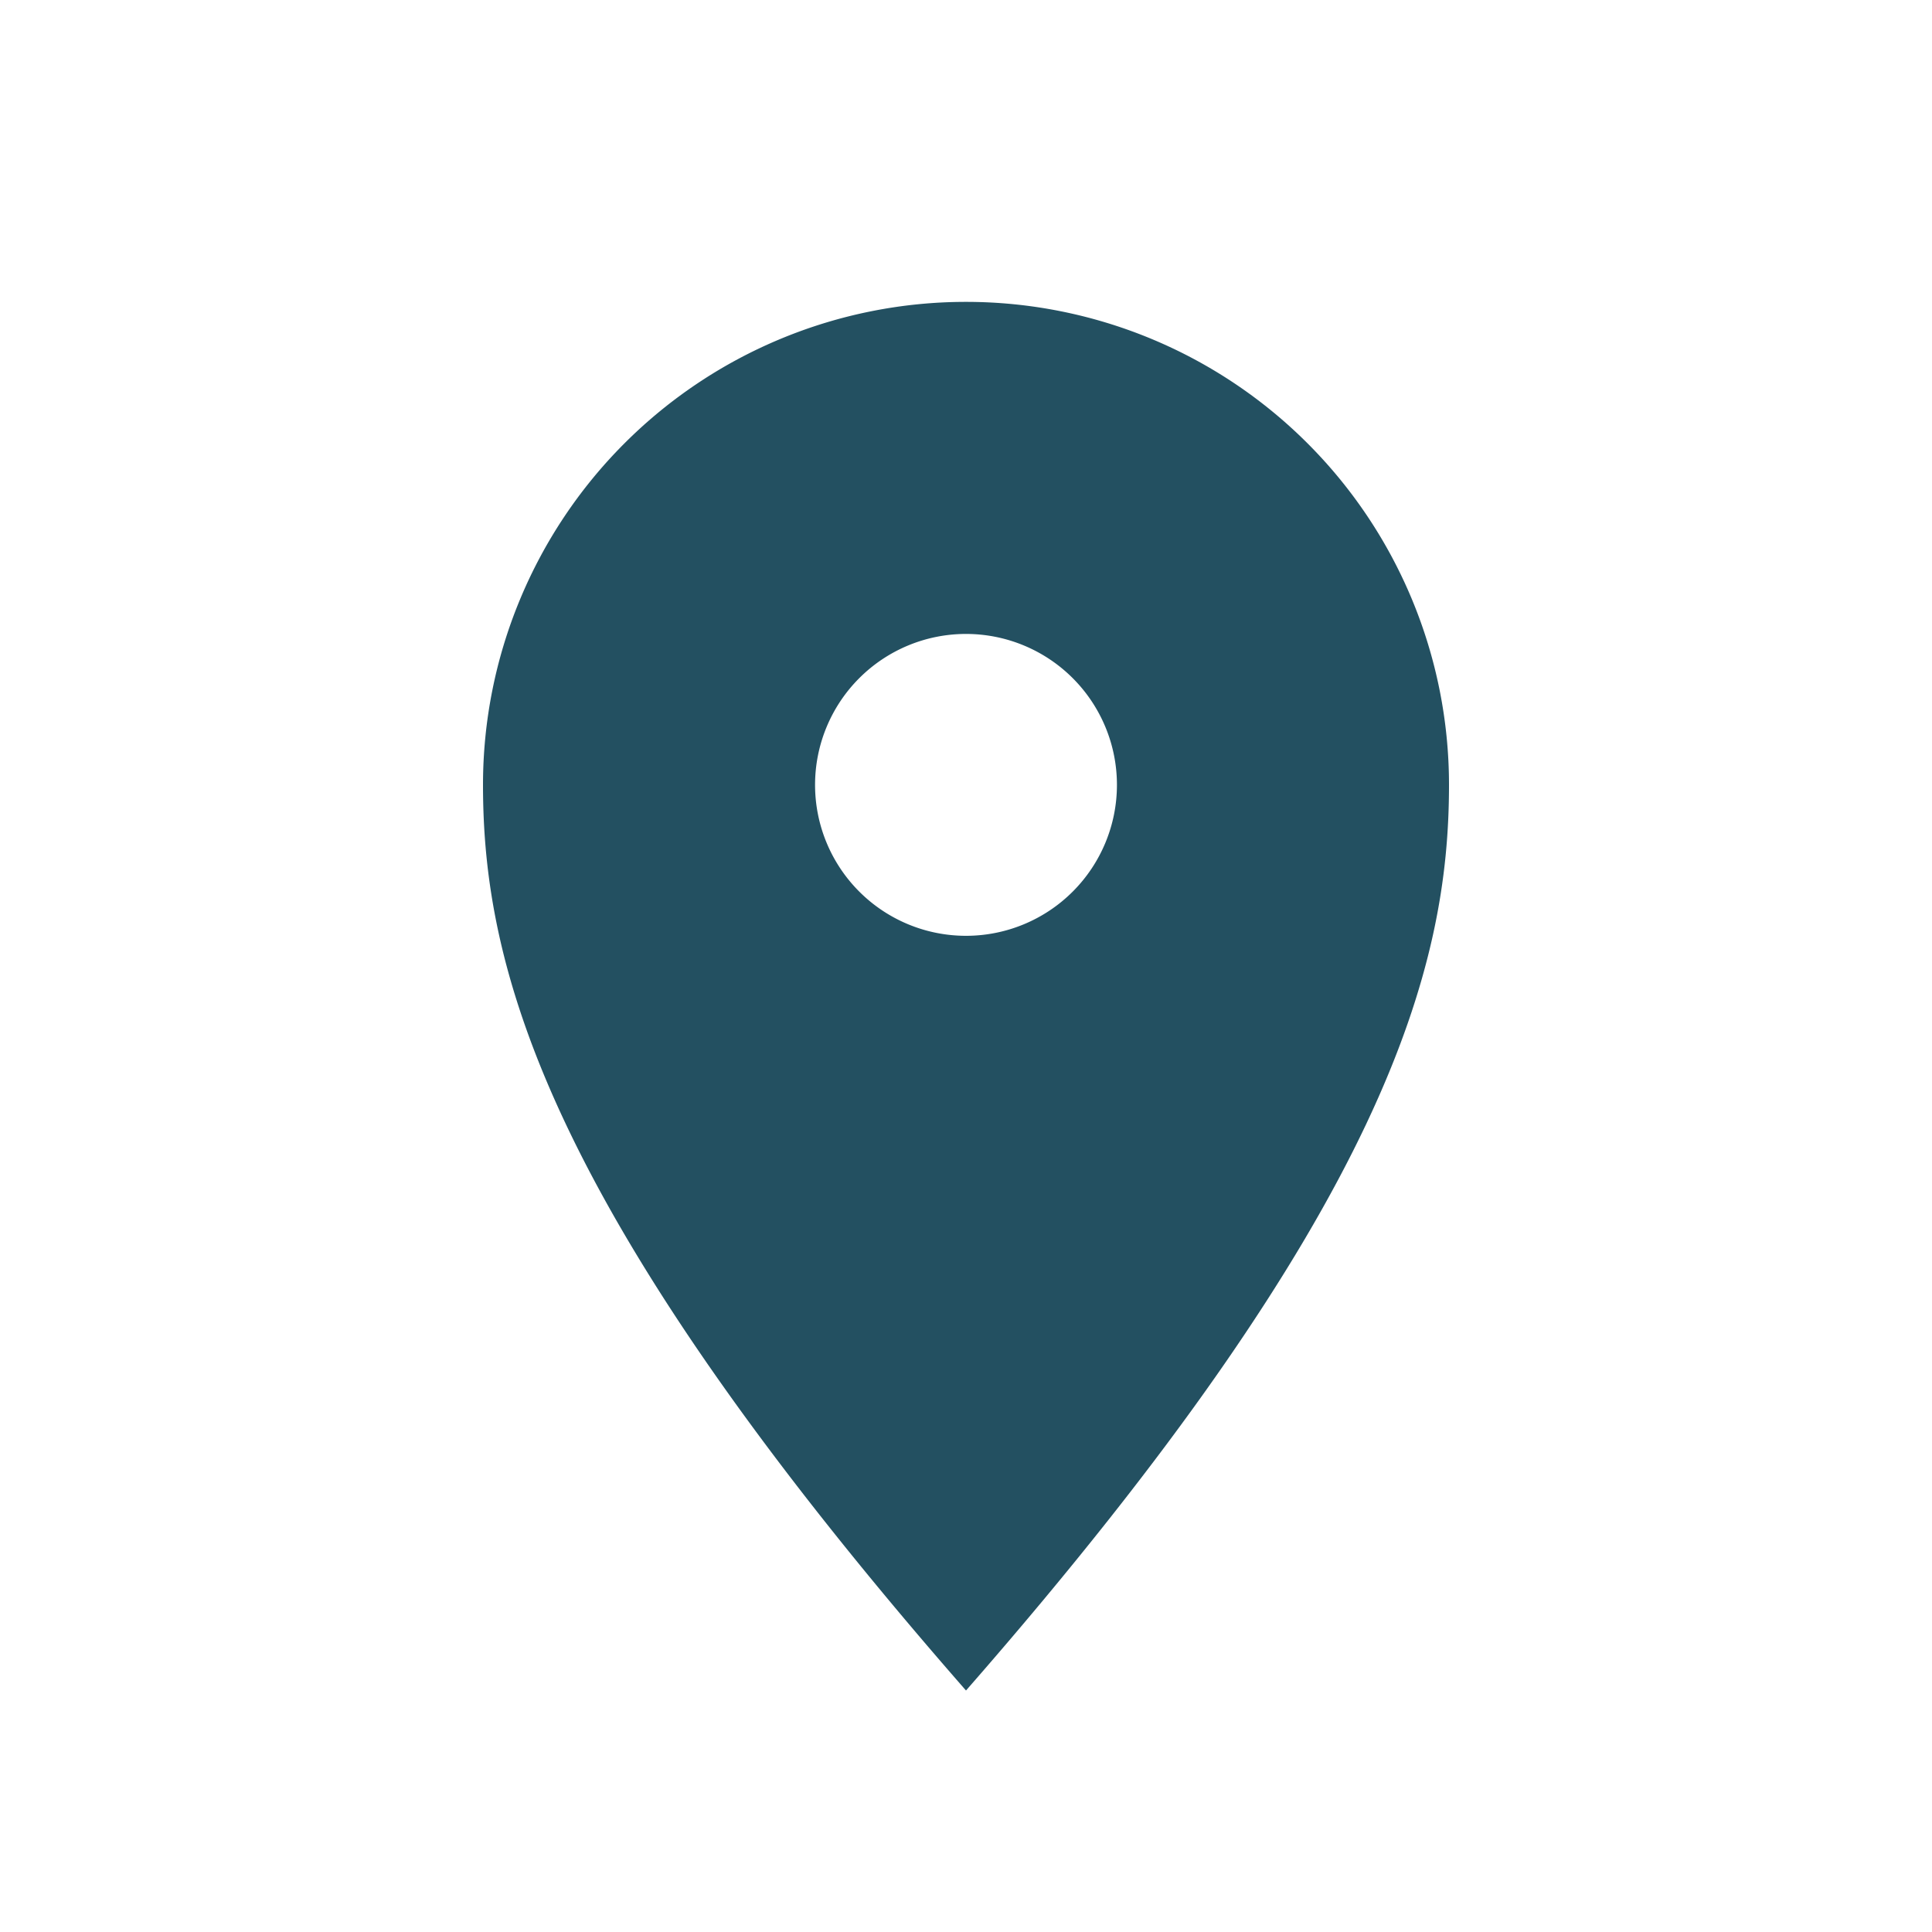
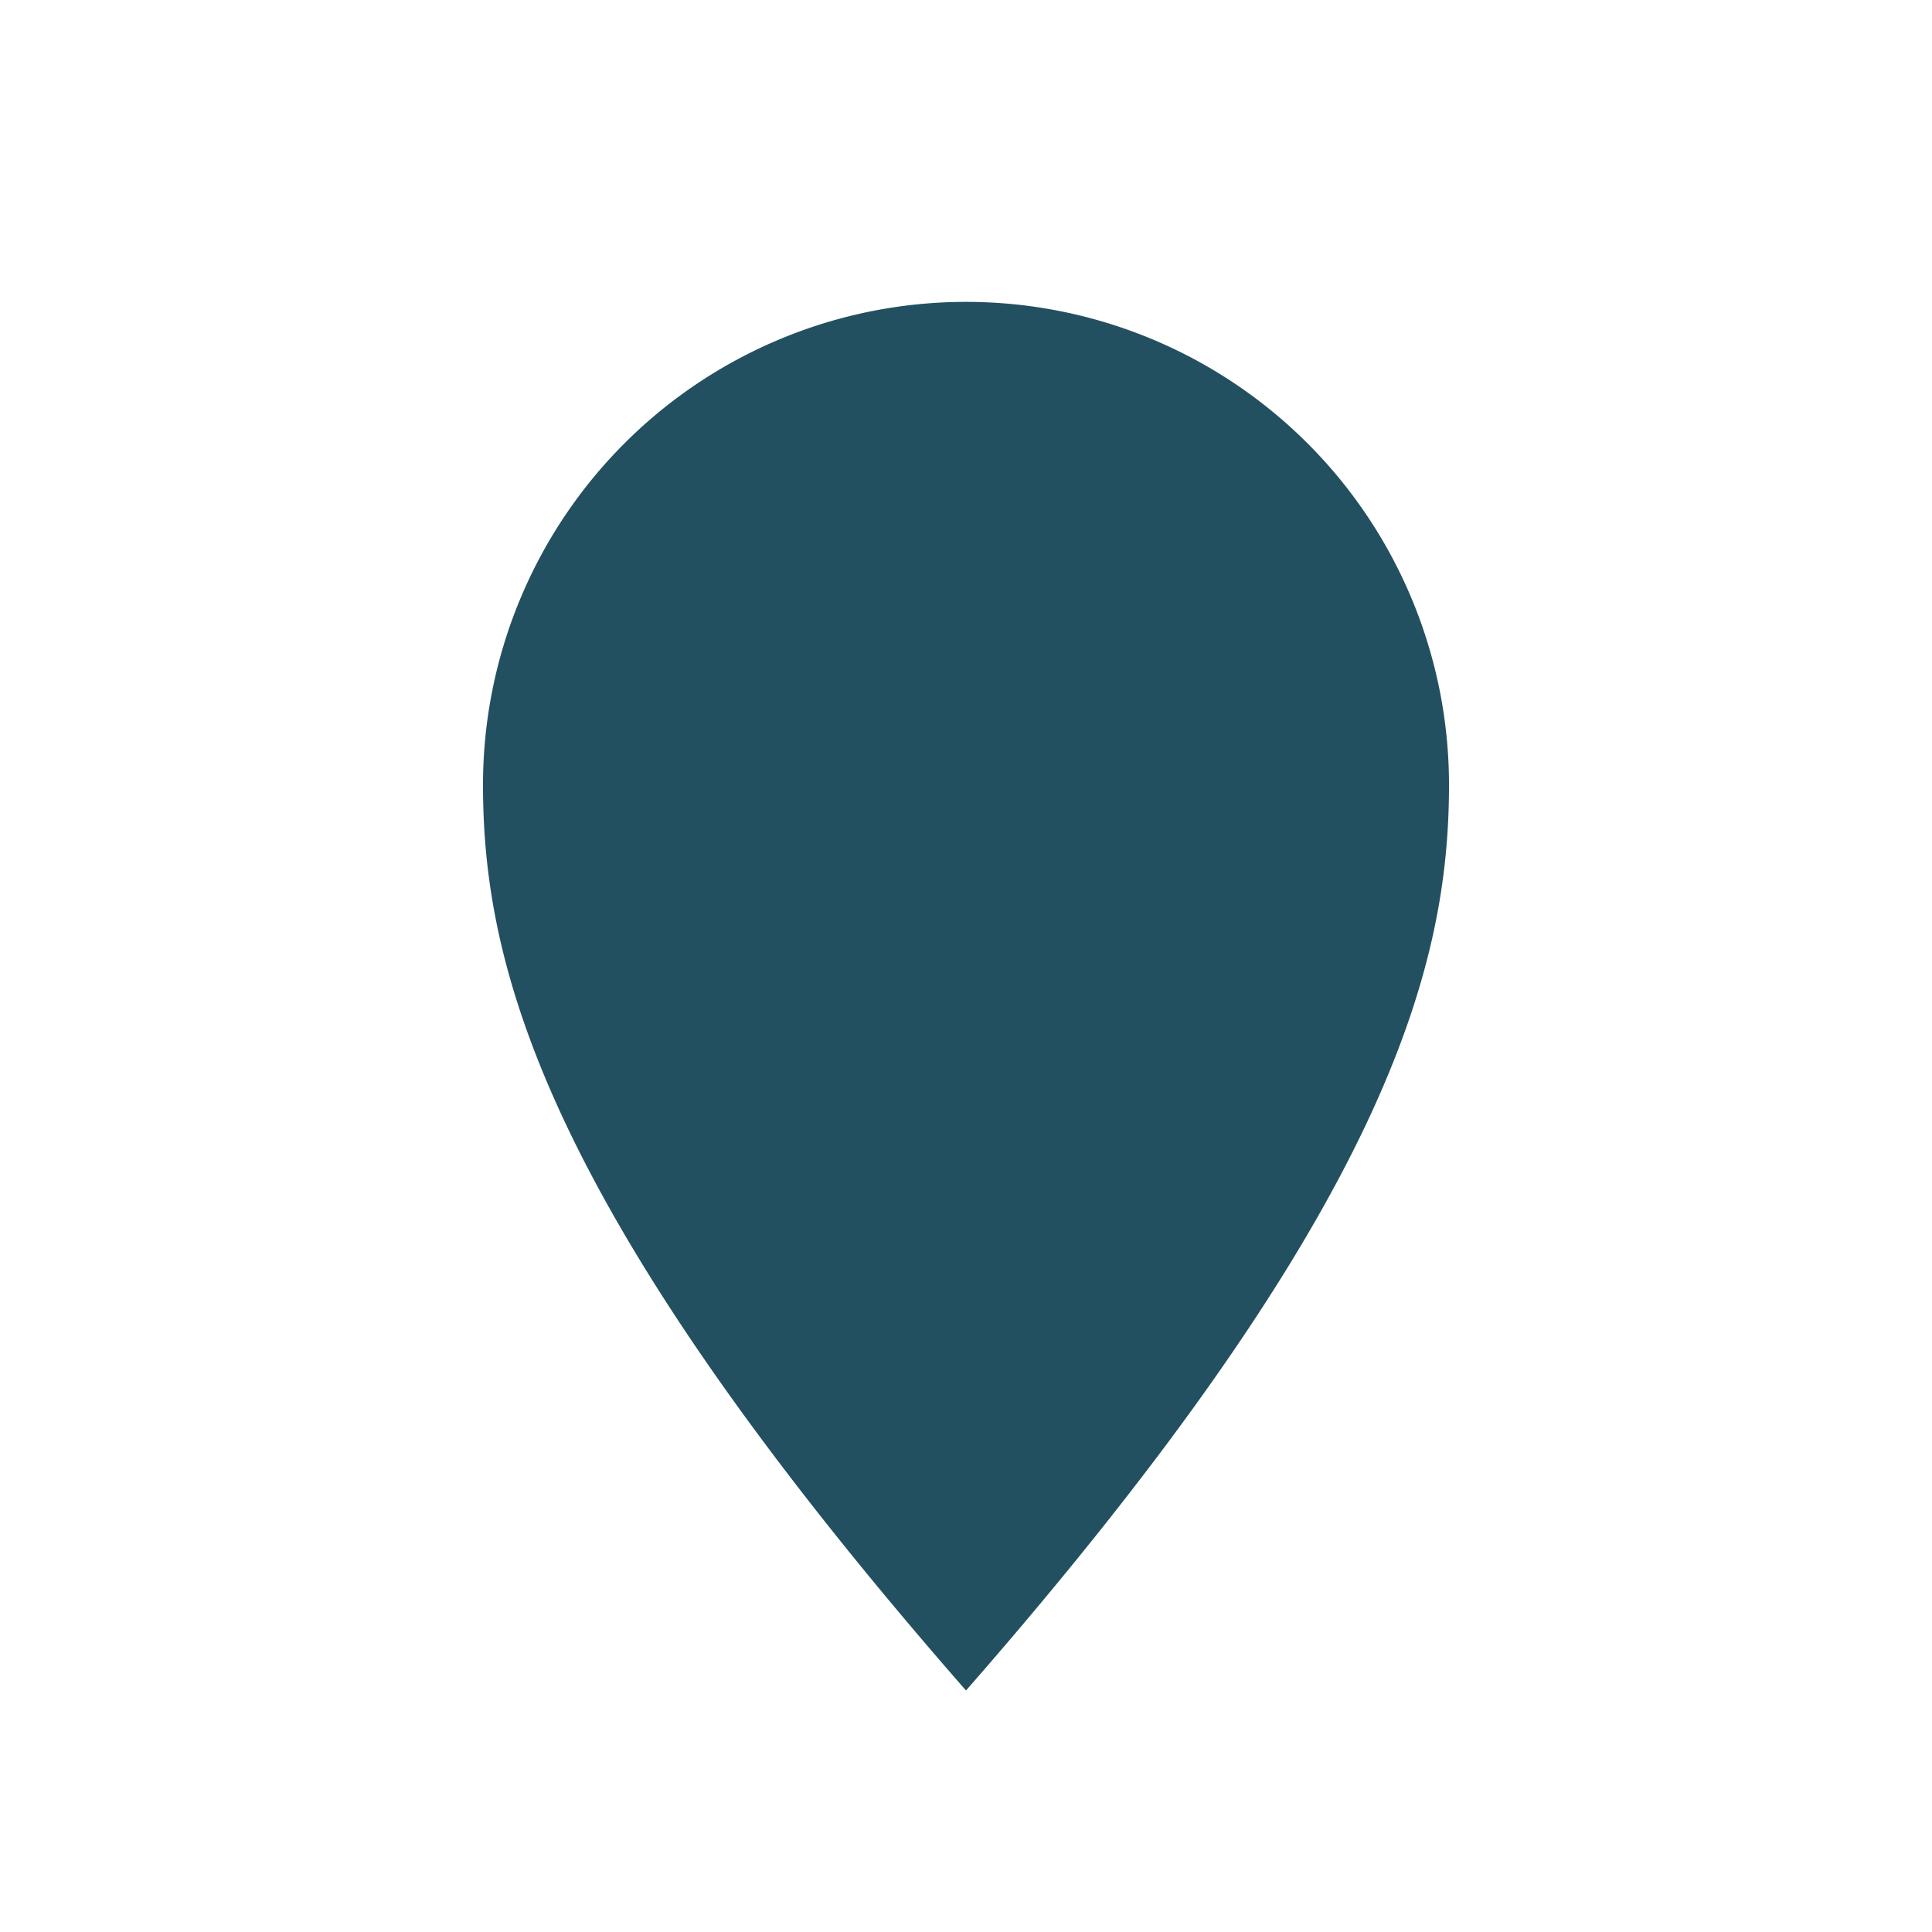
<svg xmlns="http://www.w3.org/2000/svg" width="32" height="32" viewBox="0 0 32 32">
-   <path d="M16 28c-7-8-8-12-8-15a8 8 0 1 1 16 0c0 3-1 7-8 15zm0-12.5a2.5 2.5 0 1 0 0-5 2.5 2.5 0 0 0 0 5z" fill="#235061" />
+   <path d="M16 28c-7-8-8-12-8-15a8 8 0 1 1 16 0c0 3-1 7-8 15zm0-12.5z" fill="#235061" />
</svg>